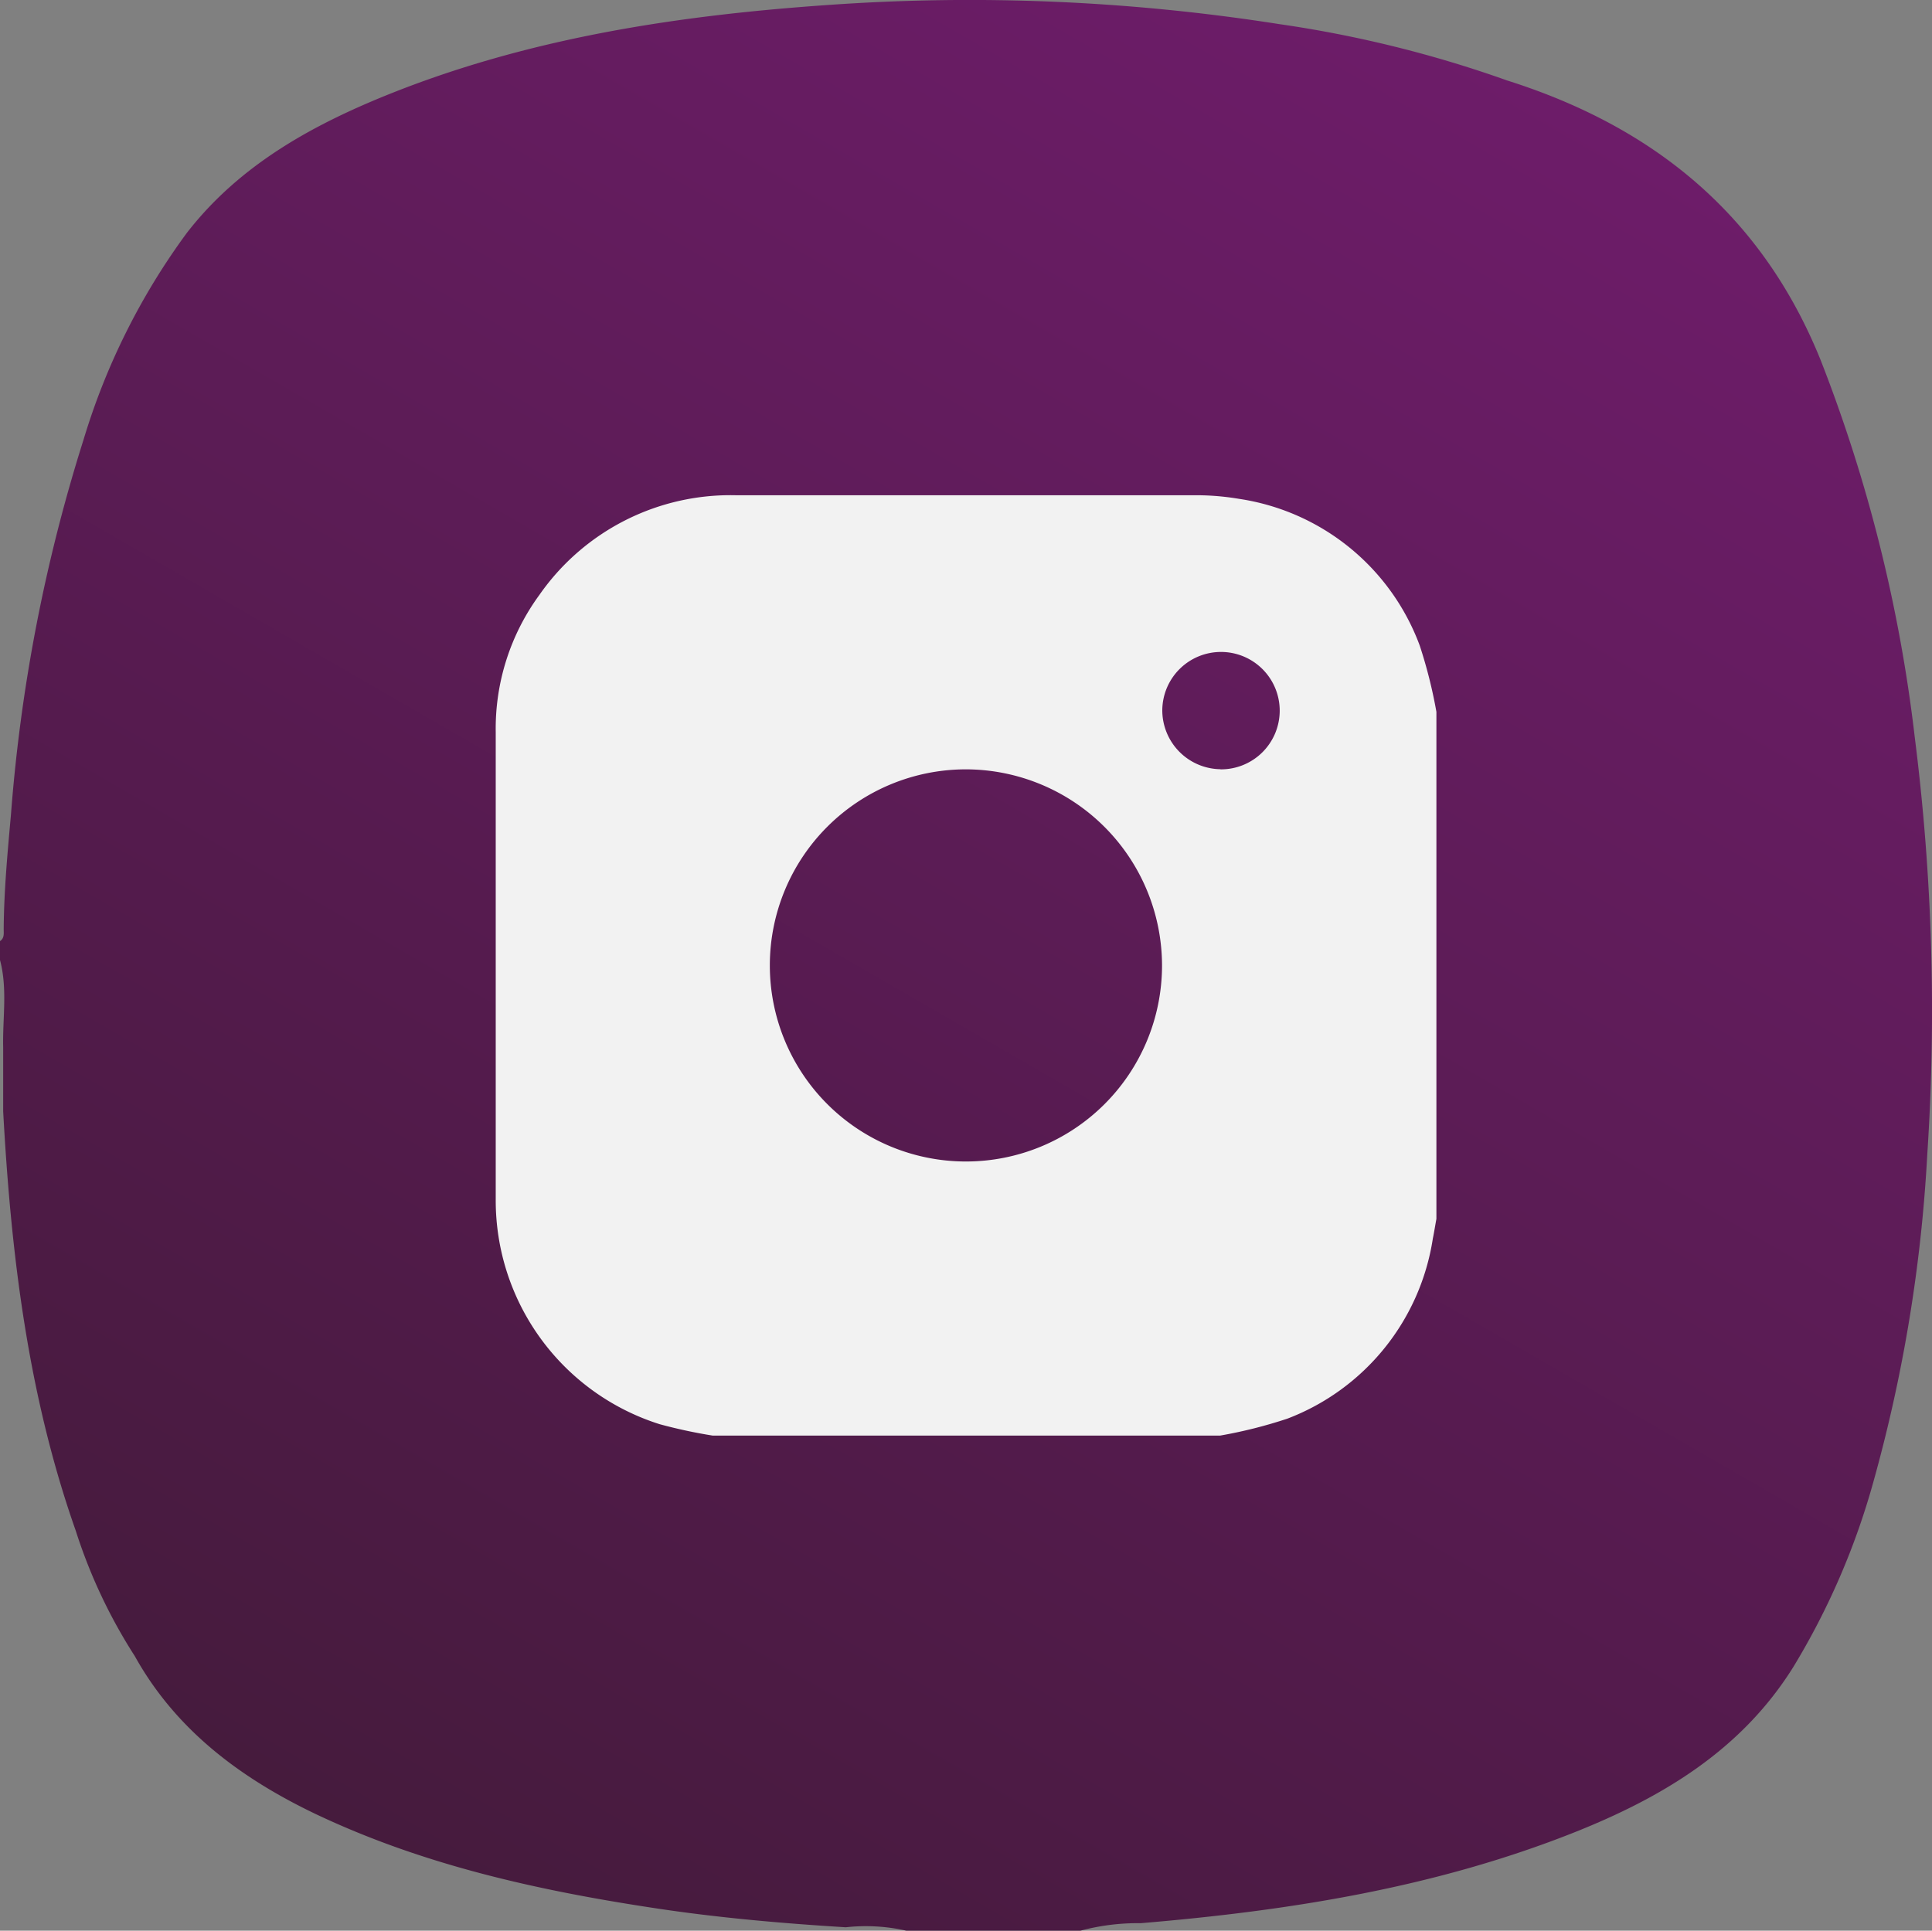
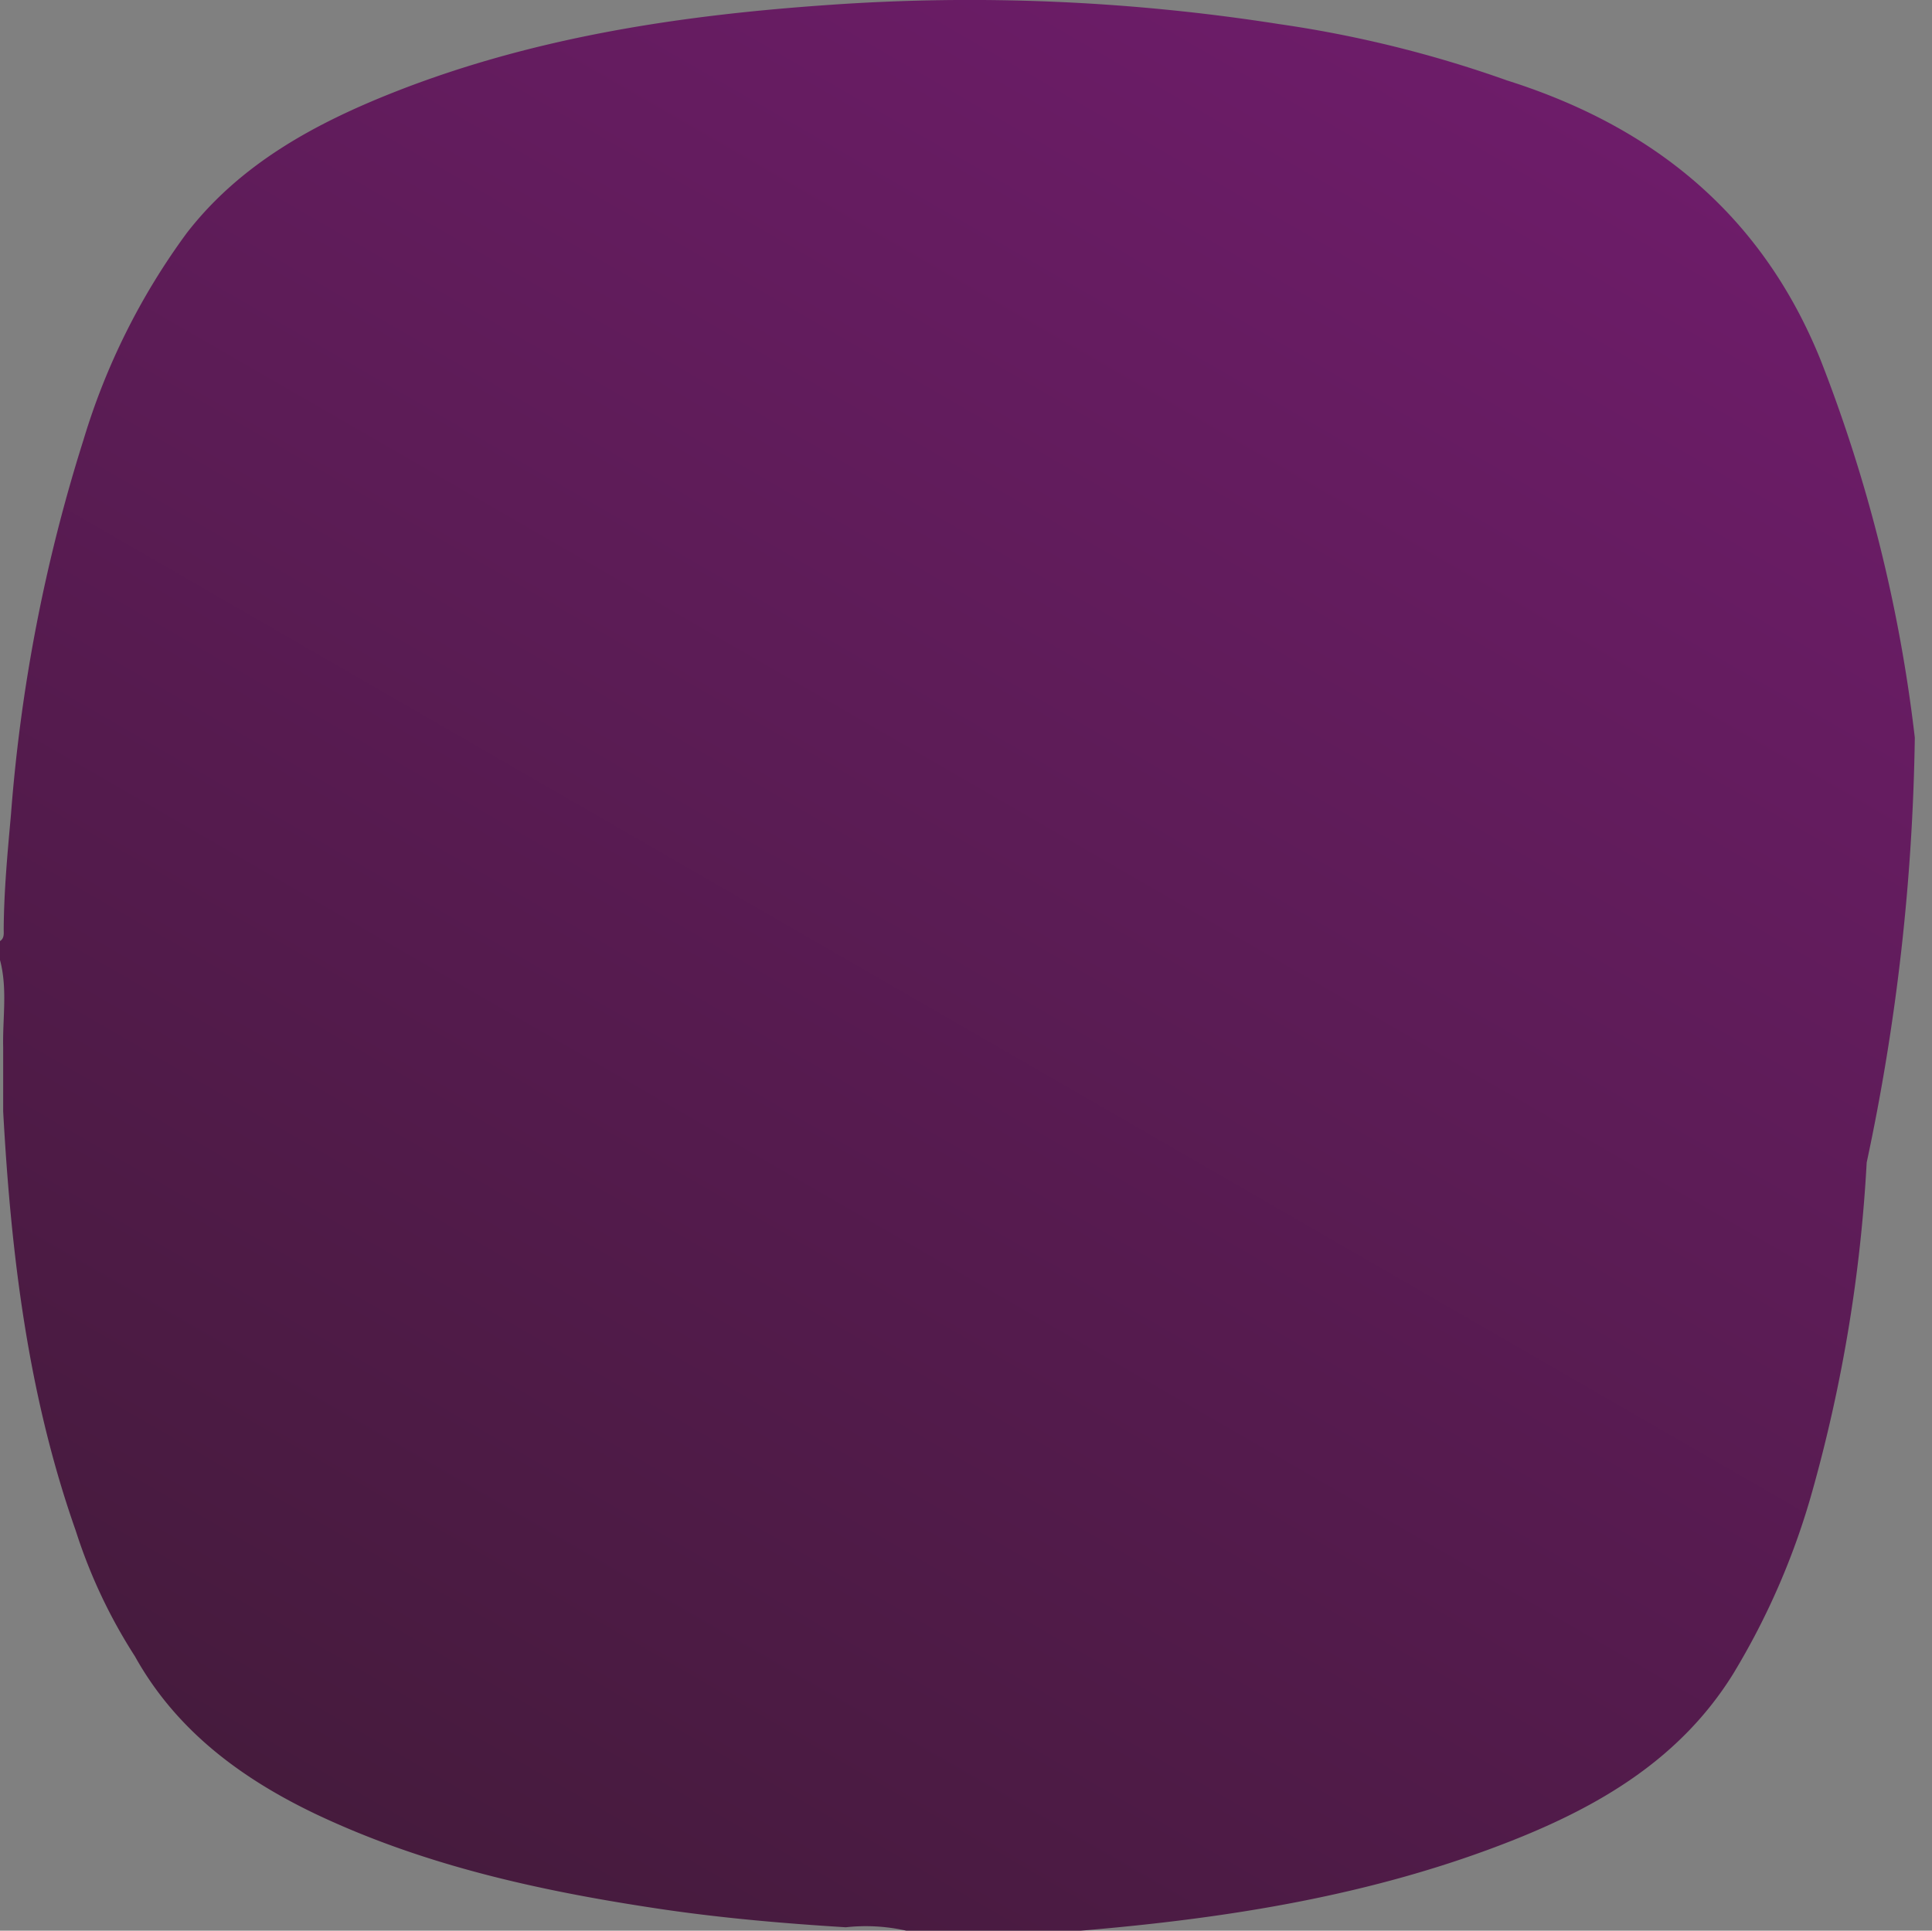
<svg xmlns="http://www.w3.org/2000/svg" viewBox="0 0 146.11 146.03">
  <rect x="0" y="0" width="146.11" height="146.03" fill="#808080" stroke="none" />
  <defs>
    <style>.cls-1{fill:url(#Безымянный_градиент_4);}.cls-2{fill:#f2f2f2;}</style>
    <linearGradient id="Безымянный_градиент_4" x1="113.28" y1="4.99" x2="30.13" y2="149.02" gradientUnits="userSpaceOnUse">
      <stop offset="0" stop-color="#6d1c69" />
      <stop offset="1" stop-color="#441b3b" />
    </linearGradient>
  </defs>
  <g id="Слой_2" data-name="Слой 2">
    <g id="Слой_1-2" data-name="Слой 1">
-       <path class="cls-1" d="M144.81,55.79a114.67,114.67,0,0,0-7.12-28.55c-4.44-11-12.64-17.65-23.7-21.15A89.35,89.35,0,0,0,96.72,1.82,151.07,151.07,0,0,0,62.86.36c-11.28.77-22.4,2.42-33,6.59-6,2.37-11.67,5.42-15.74,10.68A51.29,51.29,0,0,0,6.32,33.25,125.51,125.51,0,0,0,.83,61.6C.57,64.49.3,67.37.28,70.28c0,.32.06.68-.28.9v1.43c.58,2.18.19,4.4.24,6.6v4.84c.59,10.79,1.87,21.46,5.49,31.73a40,40,0,0,0,4.47,9.49c3.11,5.59,8,9.21,13.6,11.9,8.15,3.88,16.84,5.81,25.7,7.15,4.79.73,9.62,1.15,14.46,1.45a13.9,13.9,0,0,1,4.59.26H81.7a16.87,16.87,0,0,1,4.58-.57c11.22-.94,22.28-2.69,32.81-6.88,6.65-2.65,12.62-6.22,16.54-12.51a55.44,55.44,0,0,0,6.05-14,114.8,114.8,0,0,0,4.07-24.71A164.5,164.5,0,0,0,144.81,55.79Z" />
-       <path class="cls-2" d="M108.63,53.84V92.19c-.09.49-.17,1-.27,1.49a17.4,17.4,0,0,1-11,13.62,35.62,35.62,0,0,1-5.08,1.28H53.89a38.25,38.25,0,0,1-4-.86,17.75,17.75,0,0,1-12.4-17q0-17.67,0-35.35A17.12,17.12,0,0,1,40.79,45a17.61,17.61,0,0,1,14.94-7.54q17.19,0,34.38,0a19.6,19.6,0,0,1,3.59.27,17.29,17.29,0,0,1,13.67,11.1A36.35,36.35,0,0,1,108.63,53.84ZM73.07,58.19A14.83,14.83,0,1,0,87.88,73.06,14.86,14.86,0,0,0,73.07,58.19Zm19.23,0a4.44,4.44,0,1,0-4.4-4.49A4.46,4.46,0,0,0,92.3,58.18Z" />
+       <path class="cls-1" d="M144.81,55.79a114.67,114.67,0,0,0-7.12-28.55c-4.44-11-12.64-17.65-23.7-21.15A89.35,89.35,0,0,0,96.72,1.82,151.07,151.07,0,0,0,62.86.36c-11.28.77-22.4,2.42-33,6.59-6,2.37-11.67,5.42-15.74,10.68A51.29,51.29,0,0,0,6.32,33.25,125.51,125.51,0,0,0,.83,61.6C.57,64.49.3,67.37.28,70.28c0,.32.06.68-.28.9v1.43c.58,2.18.19,4.4.24,6.6v4.84c.59,10.79,1.87,21.46,5.49,31.73a40,40,0,0,0,4.47,9.49c3.11,5.59,8,9.21,13.6,11.9,8.15,3.88,16.84,5.81,25.7,7.15,4.79.73,9.62,1.15,14.46,1.45a13.9,13.9,0,0,1,4.59.26H81.7c11.22-.94,22.28-2.69,32.81-6.88,6.65-2.65,12.62-6.22,16.54-12.51a55.44,55.44,0,0,0,6.05-14,114.8,114.8,0,0,0,4.07-24.71A164.5,164.5,0,0,0,144.81,55.79Z" />
    </g>
  </g>
</svg>